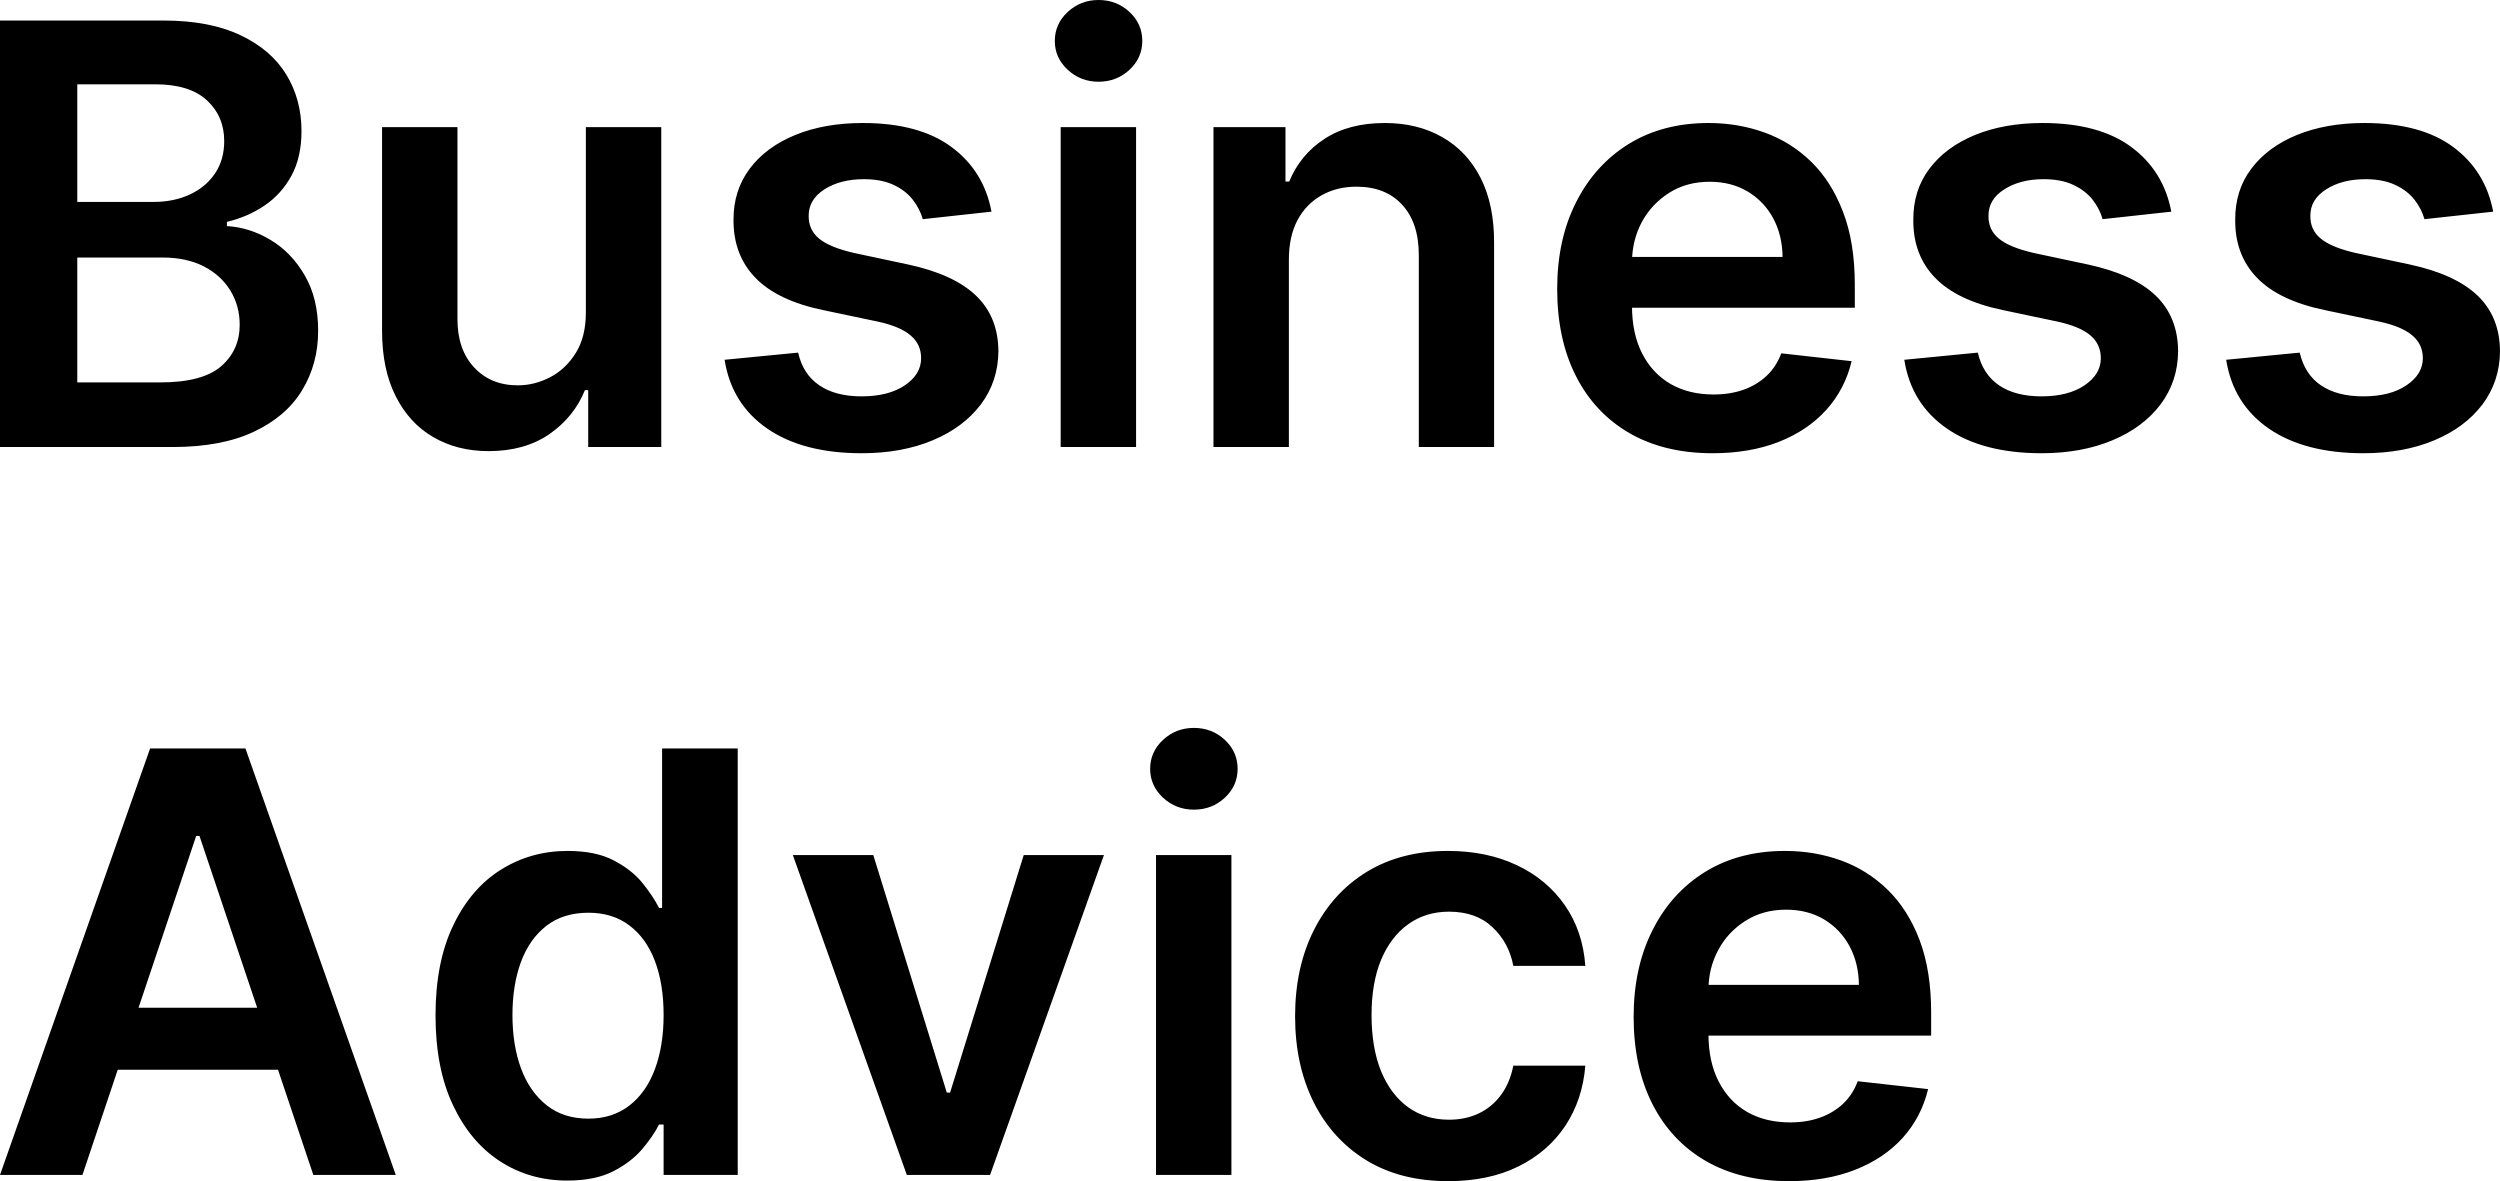
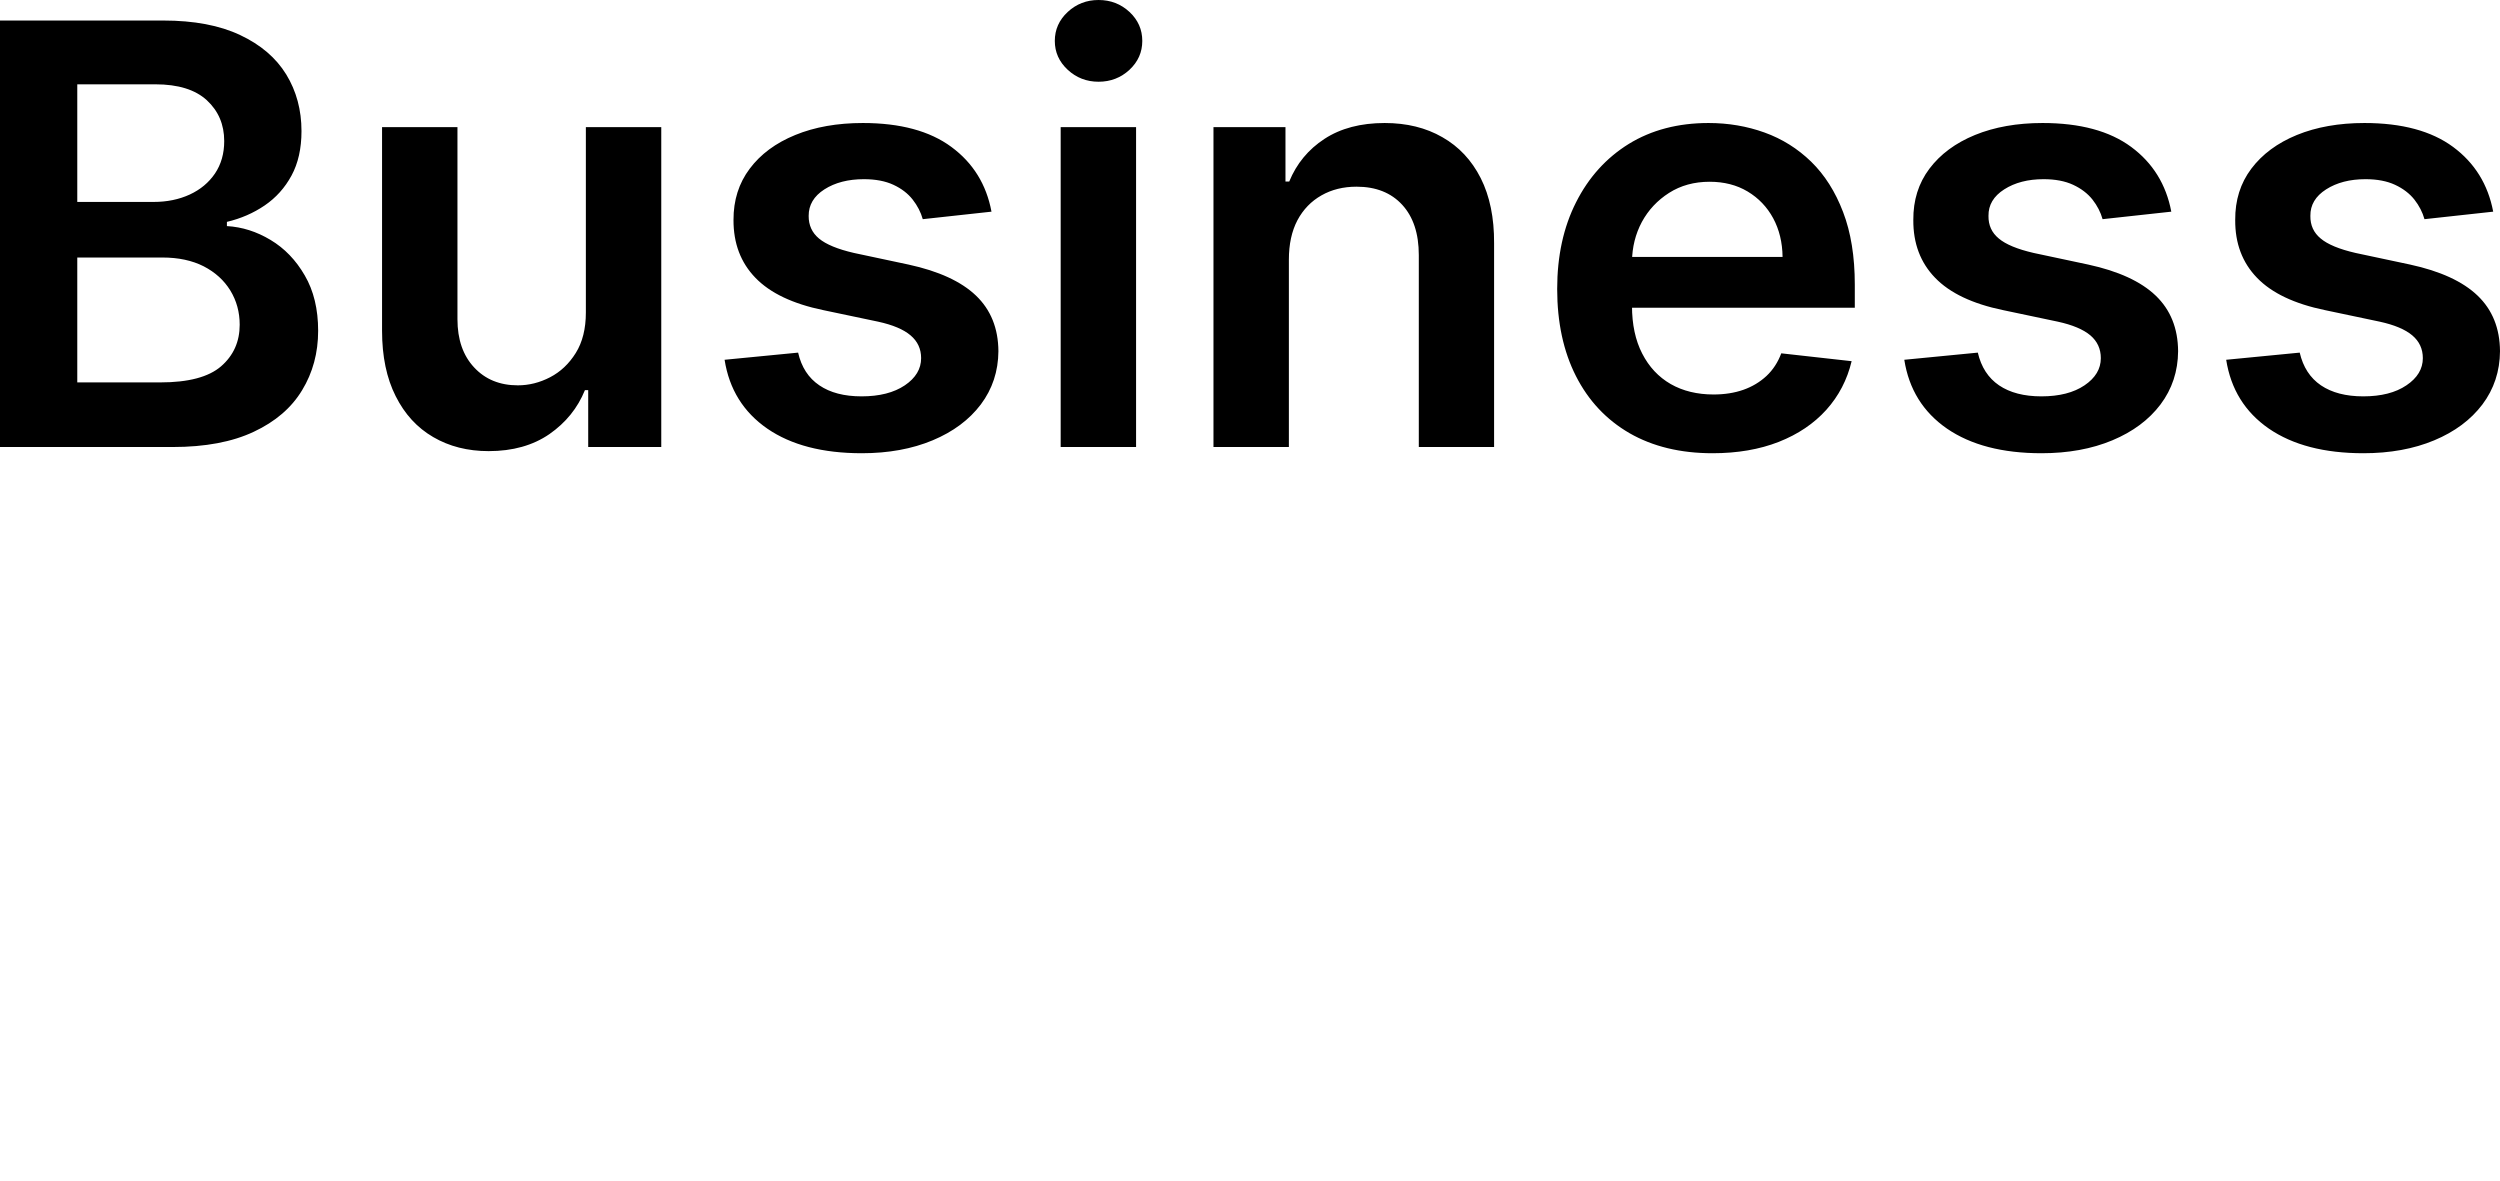
<svg xmlns="http://www.w3.org/2000/svg" viewBox="0 10.32 213.19 100.724" data-asc="0.96875">
  <g fill="#000000">
    <g fill="#000000" transform="translate(0, 0)">
      <path d="M0 48.44L0 12.07L13.92 12.07Q17.86 12.07 20.48 13.31Q23.10 14.54 24.41 16.67Q25.71 18.80 25.71 21.50Q25.71 23.72 24.86 25.29Q24.01 26.86 22.57 27.84Q21.13 28.82 19.35 29.24L19.35 29.60Q21.29 29.71 23.07 30.78Q24.86 31.85 25.99 33.81Q27.13 35.76 27.13 38.53Q27.13 41.35 25.76 43.60Q24.40 45.85 21.64 47.14Q18.89 48.44 14.72 48.44L0 48.44M6.59 42.93L13.67 42.93Q17.26 42.93 18.85 41.56Q20.44 40.18 20.44 38.01Q20.44 36.40 19.64 35.09Q18.84 33.79 17.37 33.03Q15.89 32.28 13.85 32.28L6.59 32.28L6.59 42.93M6.59 27.54L13.10 27.54Q14.81 27.54 16.18 26.91Q17.54 26.28 18.33 25.12Q19.12 23.95 19.12 22.35Q19.12 20.24 17.64 18.87Q16.16 17.51 13.25 17.51L6.59 17.51L6.59 27.54ZM49.96 36.97L49.96 21.16L56.39 21.16L56.39 48.44L50.16 48.44L50.16 43.59L49.88 43.59Q48.95 45.88 46.85 47.34Q44.74 48.79 41.67 48.79Q38.99 48.79 36.94 47.59Q34.89 46.40 33.74 44.10Q32.58 41.80 32.58 38.53L32.58 21.16L39.01 21.16L39.01 37.54Q39.01 40.13 40.43 41.65Q41.85 43.18 44.16 43.18Q45.58 43.18 46.91 42.49Q48.24 41.80 49.10 40.42Q49.96 39.04 49.96 36.97ZM84.55 28.37L78.69 29.01Q78.44 28.12 77.83 27.34Q77.22 26.56 76.19 26.08Q75.16 25.60 73.67 25.60Q71.66 25.60 70.30 26.47Q68.95 27.34 68.96 28.73Q68.95 29.92 69.84 30.66Q70.74 31.41 72.82 31.89L77.47 32.88Q81.34 33.72 83.23 35.53Q85.12 37.34 85.14 40.27Q85.12 42.84 83.64 44.81Q82.16 46.77 79.53 47.87Q76.90 48.97 73.49 48.97Q68.48 48.97 65.43 46.87Q62.38 44.76 61.79 41.00L68.06 40.39Q68.48 42.24 69.87 43.18Q71.25 44.12 73.47 44.12Q75.76 44.12 77.16 43.18Q78.55 42.24 78.55 40.86Q78.55 39.68 77.65 38.92Q76.76 38.16 74.88 37.75L70.22 36.77Q66.30 35.96 64.42 34.01Q62.54 32.07 62.55 29.08Q62.54 26.56 63.93 24.71Q65.32 22.85 67.82 21.83Q70.31 20.81 73.58 20.81Q78.37 20.81 81.13 22.85Q83.90 24.89 84.55 28.37ZM90.45 48.44L90.45 21.16L96.88 21.16L96.88 48.44L90.45 48.44M93.68 17.29Q92.15 17.29 91.05 16.27Q89.95 15.25 89.95 13.81Q89.95 12.36 91.05 11.34Q92.15 10.32 93.68 10.32Q95.22 10.32 96.32 11.34Q97.41 12.36 97.41 13.81Q97.41 15.25 96.32 16.27Q95.22 17.29 93.68 17.29ZM109.91 32.46L109.91 48.44L103.48 48.44L103.48 21.16L109.62 21.16L109.62 25.80L109.94 25.80Q110.88 23.51 112.95 22.16Q115.02 20.81 118.08 20.81Q120.90 20.81 123.00 22.02Q125.11 23.22 126.27 25.51Q127.43 27.81 127.41 31.07L127.41 48.44L120.99 48.44L120.99 32.07Q120.99 29.33 119.58 27.79Q118.16 26.24 115.68 26.24Q113.99 26.24 112.69 26.98Q111.38 27.72 110.64 29.10Q109.91 30.49 109.91 32.46ZM146.04 48.97Q141.94 48.97 138.96 47.26Q135.99 45.54 134.39 42.39Q132.79 39.24 132.79 34.96Q132.79 30.75 134.40 27.57Q136.01 24.38 138.90 22.59Q141.80 20.81 145.70 20.81Q148.22 20.81 150.47 21.62Q152.72 22.43 154.45 24.11Q156.18 25.80 157.17 28.40Q158.17 31.00 158.17 34.59L158.17 36.56L135.81 36.56L135.81 32.23L152.01 32.23Q151.99 30.38 151.21 28.93Q150.43 27.49 149.03 26.65Q147.64 25.82 145.79 25.82Q143.82 25.82 142.33 26.77Q140.84 27.72 140.01 29.25Q139.19 30.79 139.17 32.62L139.17 36.40Q139.17 38.78 140.04 40.47Q140.91 42.17 142.47 43.07Q144.03 43.96 146.13 43.96Q147.53 43.96 148.67 43.56Q149.80 43.16 150.64 42.38Q151.47 41.60 151.90 40.45L157.90 41.12Q157.33 43.50 155.74 45.27Q154.15 47.03 151.69 48.00Q149.22 48.97 146.04 48.97ZM185.16 28.37L179.30 29.01Q179.05 28.12 178.44 27.34Q177.82 26.56 176.79 26.08Q175.76 25.60 174.27 25.60Q172.27 25.60 170.91 26.47Q169.55 27.34 169.57 28.73Q169.55 29.92 170.45 30.66Q171.34 31.41 173.42 31.89L178.07 32.88Q181.94 33.72 183.83 35.53Q185.72 37.34 185.74 40.27Q185.72 42.84 184.24 44.81Q182.76 46.77 180.13 47.87Q177.50 48.97 174.09 48.97Q169.09 48.97 166.03 46.87Q162.98 44.76 162.39 41.00L168.66 40.39Q169.09 42.24 170.47 43.18Q171.86 44.12 174.08 44.12Q176.37 44.12 177.76 43.18Q179.15 42.24 179.15 40.86Q179.15 39.68 178.26 38.92Q177.36 38.16 175.48 37.75L170.83 36.77Q166.90 35.96 165.02 34.01Q163.14 32.07 163.16 29.08Q163.14 26.56 164.53 24.71Q165.93 22.85 168.42 21.83Q170.92 20.81 174.18 20.81Q178.98 20.81 181.74 22.85Q184.50 24.89 185.16 28.37ZM212.61 28.37L206.75 29.01Q206.50 28.12 205.89 27.34Q205.27 26.56 204.24 26.08Q203.21 25.60 201.72 25.60Q199.72 25.60 198.36 26.47Q197.00 27.34 197.02 28.73Q197.00 29.92 197.90 30.66Q198.79 31.41 200.87 31.89L205.52 32.88Q209.39 33.72 211.28 35.53Q213.17 37.34 213.19 40.27Q213.17 42.84 211.69 44.81Q210.21 46.77 207.58 47.87Q204.95 48.97 201.54 48.97Q196.54 48.97 193.48 46.87Q190.43 44.76 189.84 41.00L196.11 40.39Q196.54 42.24 197.92 43.18Q199.31 44.12 201.53 44.12Q203.82 44.12 205.21 43.18Q206.61 42.24 206.61 40.86Q206.61 39.68 205.71 38.92Q204.81 38.16 202.93 37.75L198.28 36.77Q194.35 35.96 192.47 34.01Q190.59 32.07 190.61 29.08Q190.59 26.56 191.98 24.71Q193.38 22.85 195.87 21.83Q198.37 20.81 201.63 20.81Q206.43 20.81 209.19 22.85Q211.95 24.89 212.61 28.37Z" />
    </g>
    <g fill="#000000" transform="translate(0, 62.074)">
-       <path d="M7.03 48.44L0 48.44L12.80 12.07L20.93 12.07L33.75 48.44L26.72 48.44L17.01 19.53L16.73 19.53L7.03 48.44M7.26 34.18L26.44 34.18L26.44 39.47L7.26 39.47L7.26 34.18ZM48.38 48.92Q45.17 48.92 42.63 47.27Q40.09 45.61 38.62 42.47Q37.14 39.33 37.14 34.84Q37.14 30.29 38.65 27.16Q40.15 24.02 42.70 22.42Q45.26 20.81 48.40 20.81Q50.80 20.81 52.34 21.62Q53.89 22.43 54.79 23.55Q55.70 24.68 56.20 25.67L56.46 25.67L56.46 12.07L62.91 12.07L62.91 48.44L56.59 48.44L56.59 44.14L56.20 44.14Q55.70 45.13 54.76 46.24Q53.82 47.35 52.27 48.14Q50.73 48.92 48.38 48.92M50.18 43.64Q52.22 43.64 53.66 42.53Q55.10 41.42 55.84 39.44Q56.59 37.45 56.59 34.80Q56.59 32.16 55.85 30.20Q55.11 28.25 53.68 27.17Q52.25 26.08 50.18 26.08Q48.03 26.08 46.59 27.20Q45.15 28.32 44.42 30.29Q43.70 32.26 43.70 34.80Q43.70 37.36 44.43 39.36Q45.17 41.35 46.62 42.50Q48.06 43.64 50.18 43.64ZM94.14 21.16L84.43 48.44L77.33 48.44L67.61 21.16L74.47 21.16L80.74 41.42L81.02 41.42L87.30 21.16L94.14 21.16ZM98.58 48.44L98.58 21.16L105.01 21.16L105.01 48.44L98.58 48.44M101.81 17.29Q100.28 17.29 99.18 16.27Q98.08 15.25 98.08 13.81Q98.08 12.36 99.18 11.34Q100.28 10.32 101.81 10.32Q103.36 10.32 104.45 11.34Q105.54 12.36 105.54 13.81Q105.54 15.25 104.45 16.27Q103.36 17.29 101.81 17.29ZM123.51 48.97Q119.42 48.97 116.50 47.18Q113.58 45.38 112.01 42.21Q110.44 39.04 110.44 34.91Q110.44 30.75 112.04 27.57Q113.64 24.38 116.56 22.59Q119.48 20.81 123.47 20.81Q126.79 20.81 129.36 22.03Q131.92 23.24 133.45 25.45Q134.98 27.66 135.19 30.61L129.05 30.61Q128.68 28.64 127.28 27.32Q125.89 25.99 123.56 25.99Q121.59 25.99 120.10 27.05Q118.61 28.11 117.78 30.08Q116.96 32.05 116.96 34.80Q116.96 37.59 117.77 39.59Q118.59 41.58 120.07 42.66Q121.56 43.73 123.56 43.73Q124.98 43.73 126.11 43.19Q127.24 42.65 128.00 41.62Q128.76 40.59 129.05 39.12L135.19 39.12Q134.96 42.01 133.49 44.24Q132.01 46.47 129.47 47.72Q126.94 48.97 123.51 48.97ZM152.56 48.97Q148.46 48.97 145.48 47.26Q142.51 45.54 140.91 42.39Q139.31 39.24 139.31 34.96Q139.31 30.75 140.92 27.57Q142.52 24.38 145.42 22.59Q148.31 20.81 152.22 20.81Q154.74 20.81 156.99 21.62Q159.23 22.43 160.96 24.11Q162.70 25.80 163.69 28.40Q164.68 31.00 164.68 34.59L164.68 36.56L142.33 36.56L142.33 32.23L158.52 32.23Q158.50 30.38 157.72 28.93Q156.94 27.49 155.55 26.65Q154.15 25.82 152.31 25.82Q150.34 25.82 148.85 26.77Q147.35 27.72 146.53 29.25Q145.70 30.79 145.69 32.62L145.69 36.40Q145.69 38.78 146.56 40.47Q147.43 42.17 148.99 43.07Q150.55 43.96 152.65 43.96Q154.05 43.96 155.18 43.56Q156.32 43.16 157.16 42.38Q157.99 41.60 158.42 40.45L164.42 41.12Q163.85 43.50 162.26 45.27Q160.67 47.03 158.20 48.00Q155.74 48.97 152.56 48.97Z" />
-     </g>
+       </g>
  </g>
</svg>